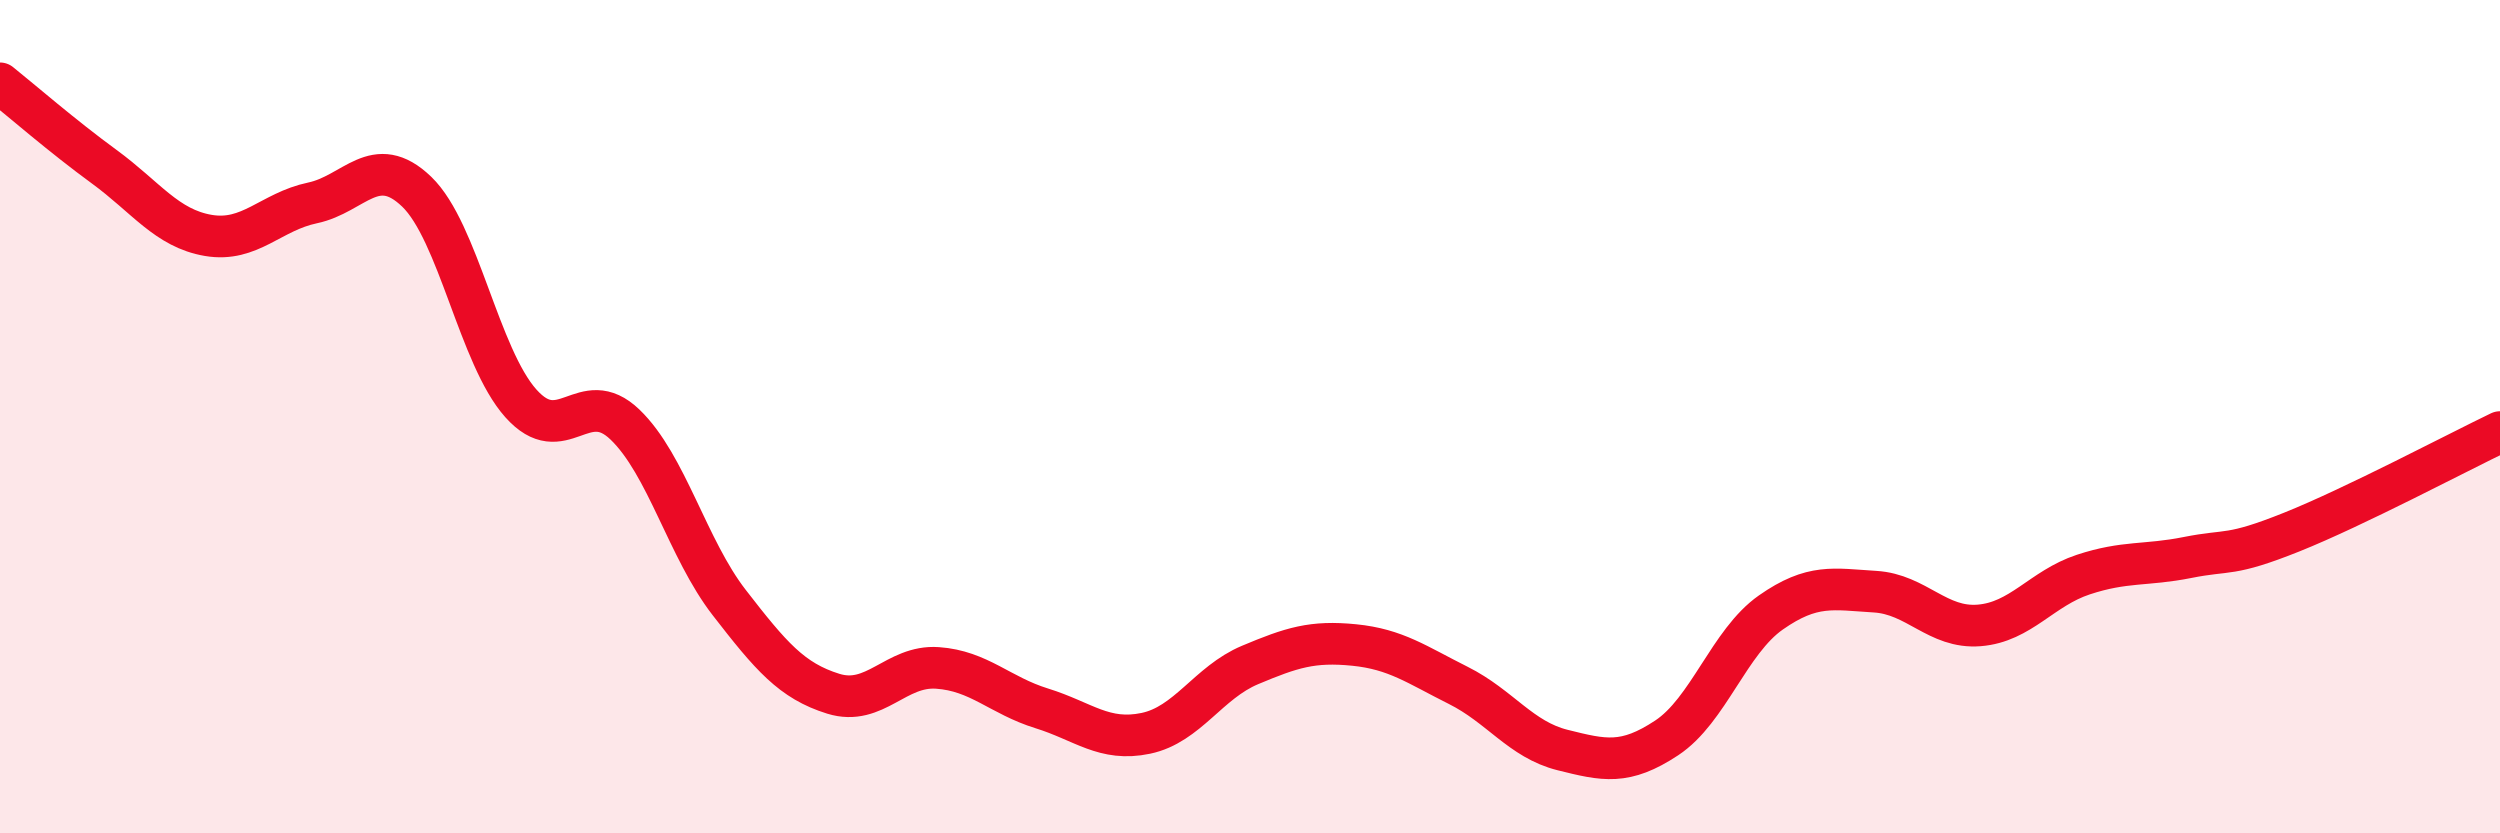
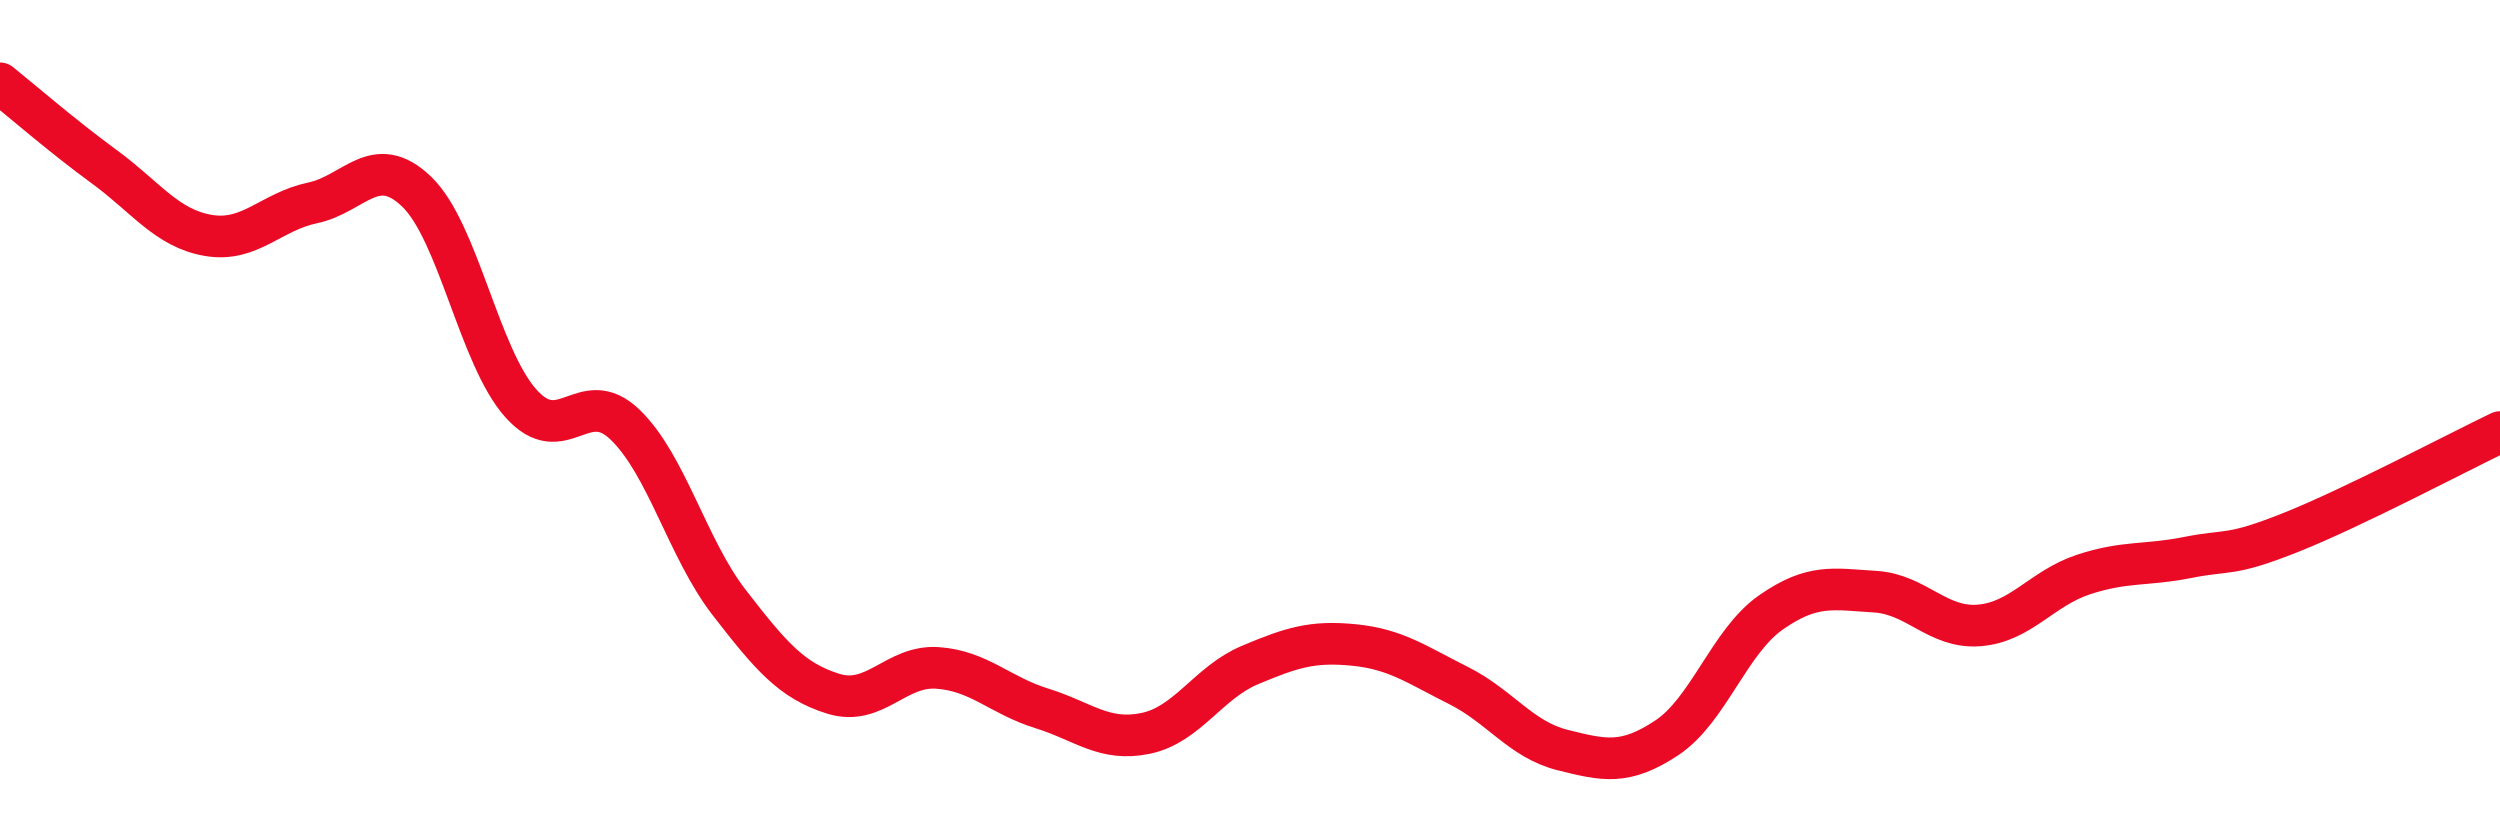
<svg xmlns="http://www.w3.org/2000/svg" width="60" height="20" viewBox="0 0 60 20">
-   <path d="M 0,2 C 0.5,2.4 1.5,3.27 2.5,4 C 3.5,4.73 4,5.48 5,5.65 C 6,5.82 6.5,5.08 7.5,4.87 C 8.5,4.66 9,3.64 10,4.6 C 11,5.56 11.5,8.56 12.5,9.68 C 13.5,10.8 14,9.23 15,10.19 C 16,11.15 16.5,13.17 17.5,14.46 C 18.5,15.75 19,16.34 20,16.65 C 21,16.96 21.5,15.96 22.5,16.03 C 23.5,16.1 24,16.69 25,17 C 26,17.31 26.5,17.81 27.5,17.6 C 28.5,17.39 29,16.38 30,15.96 C 31,15.54 31.5,15.38 32.5,15.48 C 33.5,15.58 34,15.95 35,16.45 C 36,16.95 36.5,17.75 37.5,18 C 38.5,18.25 39,18.37 40,17.71 C 41,17.05 41.5,15.4 42.5,14.7 C 43.5,14 44,14.14 45,14.2 C 46,14.26 46.5,15.09 47.5,15.01 C 48.5,14.93 49,14.12 50,13.79 C 51,13.46 51.5,13.58 52.5,13.38 C 53.5,13.18 53.5,13.37 55,12.77 C 56.5,12.17 59,10.85 60,10.37L60 20L0 20Z" fill="#EB0A25" opacity="0.1" stroke-linecap="round" stroke-linejoin="round" />
  <path d="M 0,2 C 0.5,2.4 1.5,3.27 2.5,4 C 3.5,4.73 4,5.48 5,5.65 C 6,5.82 6.5,5.08 7.5,4.87 C 8.5,4.66 9,3.64 10,4.6 C 11,5.56 11.5,8.56 12.5,9.68 C 13.5,10.8 14,9.23 15,10.19 C 16,11.15 16.5,13.17 17.5,14.46 C 18.5,15.75 19,16.34 20,16.65 C 21,16.96 21.5,15.96 22.5,16.03 C 23.5,16.1 24,16.69 25,17 C 26,17.31 26.5,17.81 27.5,17.6 C 28.5,17.39 29,16.38 30,15.96 C 31,15.54 31.5,15.38 32.5,15.48 C 33.5,15.58 34,15.95 35,16.45 C 36,16.95 36.5,17.75 37.5,18 C 38.5,18.25 39,18.37 40,17.71 C 41,17.05 41.5,15.4 42.5,14.7 C 43.5,14 44,14.14 45,14.2 C 46,14.26 46.5,15.09 47.5,15.01 C 48.5,14.93 49,14.12 50,13.79 C 51,13.46 51.5,13.58 52.5,13.38 C 53.5,13.18 53.5,13.37 55,12.77 C 56.5,12.17 59,10.85 60,10.37" stroke="#EB0A25" stroke-width="1" fill="none" stroke-linecap="round" stroke-linejoin="round" />
</svg>